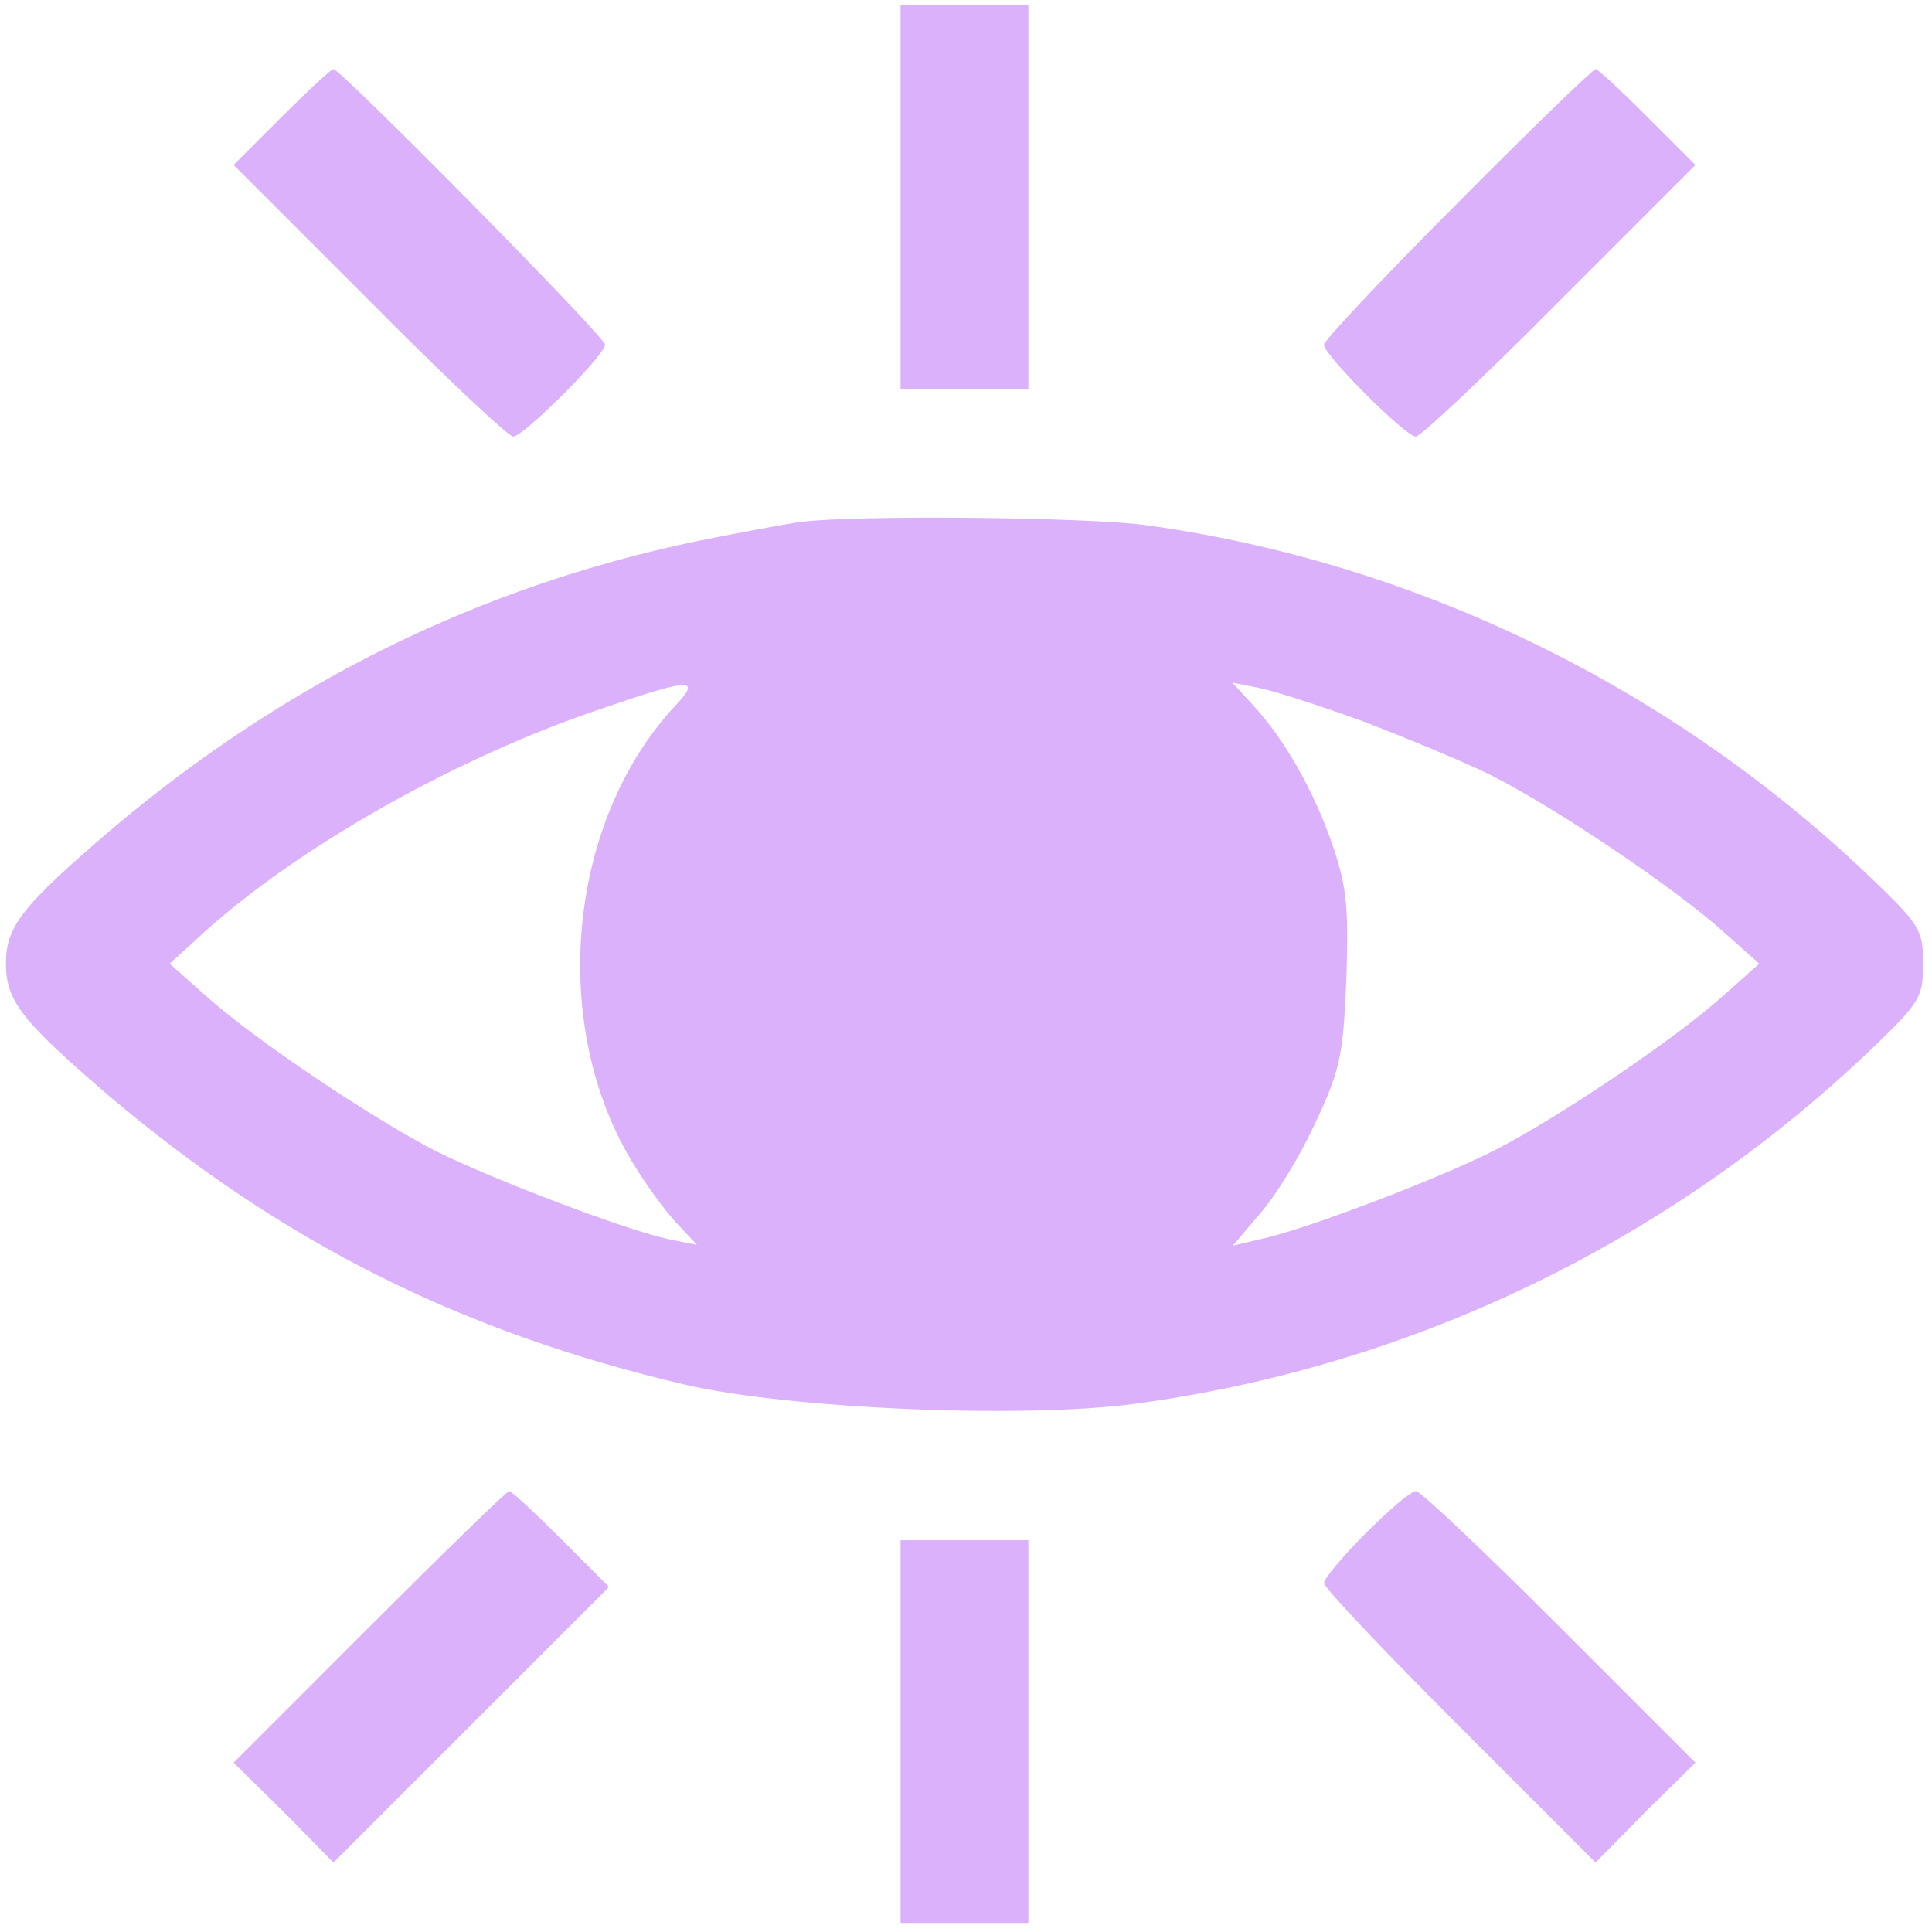
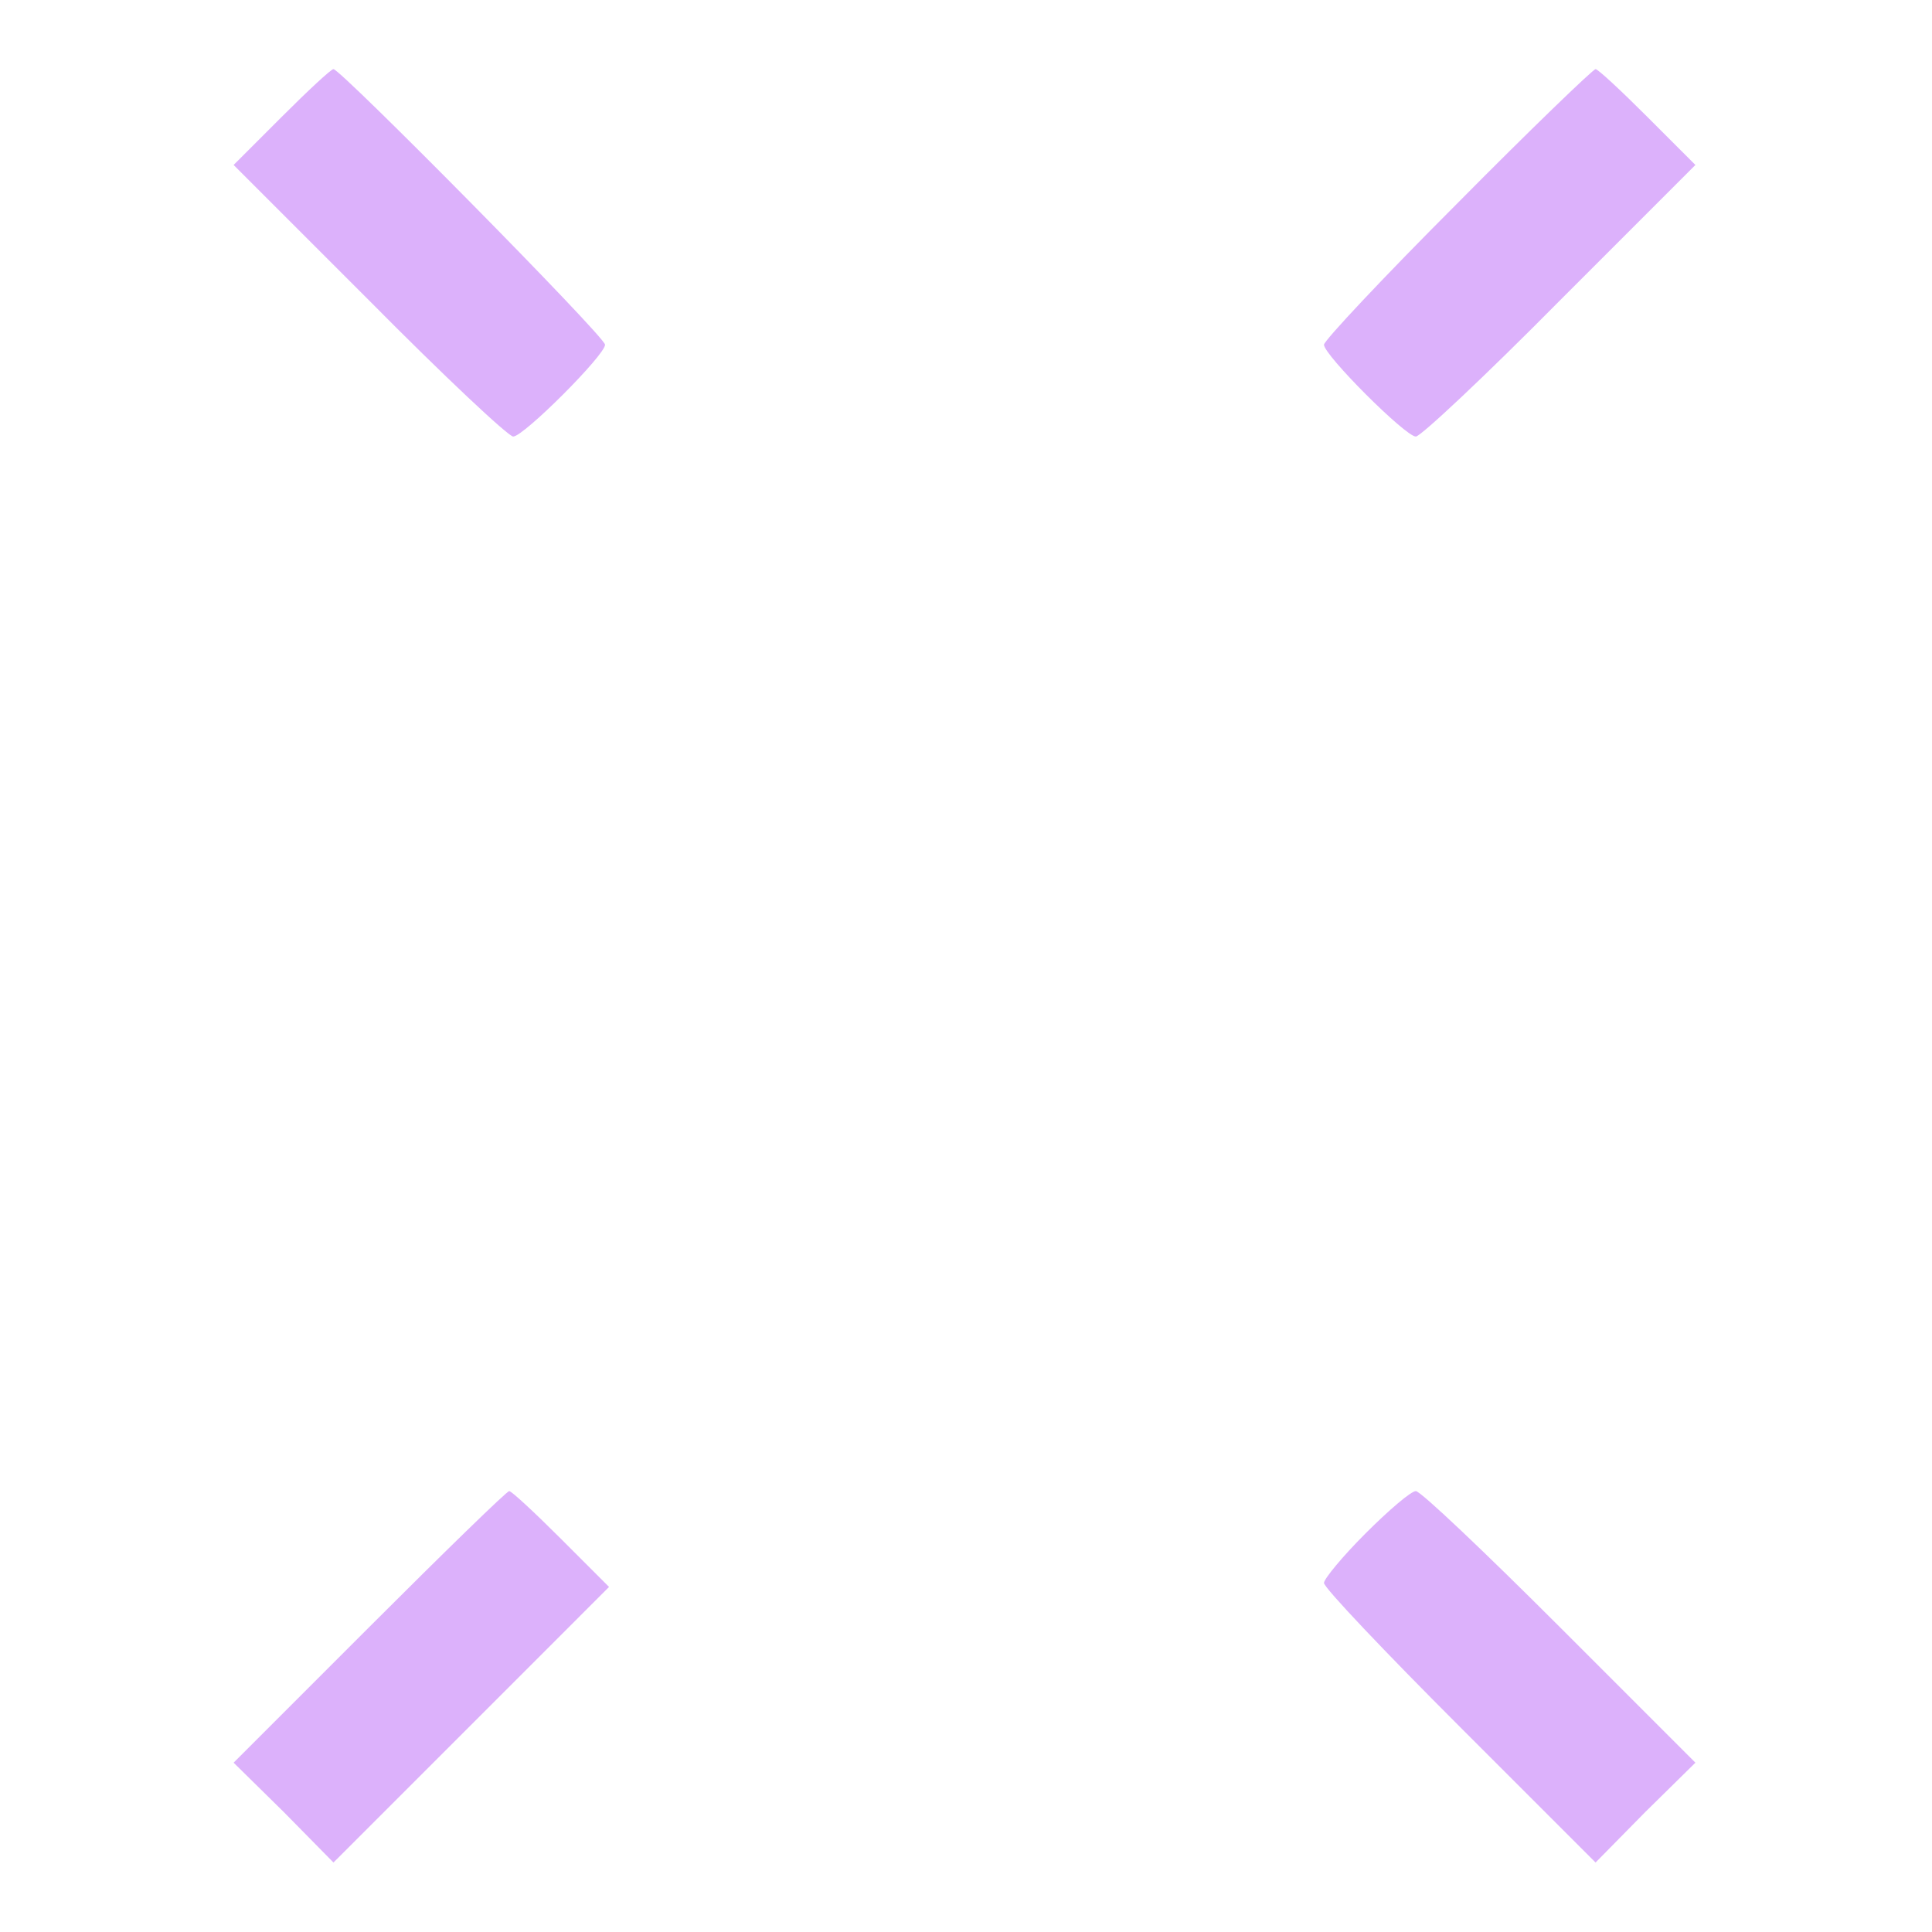
<svg xmlns="http://www.w3.org/2000/svg" width="136" height="136" viewBox="0 0 136 136" fill="none">
-   <path d="M63.395 13.872V27.367H67.893H72.391V13.872V0.377H67.893H63.395V13.872Z" fill="#DCB1FB" />
-   <path d="M63.395 121.919V135.414H67.893H72.391V121.919V108.424H67.893H63.395V121.919Z" fill="#DCB1FB" />
  <path d="M19.819 8.239L16.445 11.612L26.004 21.171C31.234 26.457 35.788 30.73 36.126 30.73C36.857 30.73 42.592 24.995 42.592 24.264C42.592 23.702 23.98 4.865 23.474 4.865C23.305 4.865 21.675 6.383 19.819 8.239Z" fill="#DCB1FB" />
  <path d="M102.59 14.311C97.416 19.485 93.199 23.983 93.199 24.264C93.199 24.995 98.935 30.73 99.666 30.73C100.003 30.73 104.558 26.457 109.787 21.171L119.346 11.612L115.972 8.239C114.117 6.383 112.486 4.865 112.317 4.865C112.149 4.865 107.763 9.082 102.59 14.311Z" fill="#DCB1FB" />
-   <path d="M56.367 36.742C55.467 36.855 52.149 37.473 49.057 38.092C33.762 41.297 20.155 47.988 7.84 58.391C1.543 63.789 0.418 65.194 0.418 67.837C0.418 70.48 1.543 71.886 7.84 77.284C19.93 87.461 32.413 93.759 48.213 97.47C55.467 99.157 71.886 99.888 79.871 98.82C99.157 96.233 117.151 87.63 131.377 74.191C135.201 70.536 135.369 70.255 135.369 67.837C135.369 65.419 135.201 65.138 131.377 61.483C117.376 48.213 99.495 39.554 80.658 36.967C76.609 36.405 60.246 36.236 56.367 36.742ZM47.538 49.675C39.891 57.885 38.598 72.336 44.671 82.063C45.458 83.357 46.751 85.156 47.595 86.056L49.057 87.63L47.089 87.237C44.165 86.618 34.943 83.132 30.726 81.051C26.227 78.746 17.905 73.179 14.475 70.086L11.945 67.837L14.475 65.532C21.167 59.515 32.244 53.274 42.309 49.9C48.663 47.707 49.394 47.707 47.538 49.675ZM96.009 50.8C98.933 51.924 103.037 53.611 105.062 54.623C109.504 56.872 117.882 62.495 121.312 65.588L123.842 67.837L121.312 70.086C117.882 73.179 109.504 78.802 105.062 81.051C100.901 83.132 91.679 86.618 88.699 87.237L86.787 87.686L88.642 85.493C89.711 84.312 91.454 81.501 92.522 79.196C94.322 75.372 94.547 74.416 94.772 69.018C94.94 63.957 94.828 62.495 93.816 59.515C92.466 55.635 90.498 52.149 88.193 49.619L86.731 48.044L88.699 48.438C89.767 48.663 93.085 49.731 96.009 50.8Z" fill="#DCB1FB" />
  <path d="M26.004 114.522L16.445 124.081L19.988 127.567L23.474 131.109L33.146 121.438L42.873 111.71L39.499 108.336C37.644 106.481 36.013 104.963 35.845 104.963C35.676 104.963 31.234 109.292 26.004 114.522Z" fill="#DCB1FB" />
  <path d="M96.123 107.943C94.493 109.573 93.199 111.148 93.199 111.429C93.199 111.766 97.529 116.321 102.758 121.55L112.317 131.109L115.804 127.567L119.346 124.081L109.787 114.522C104.558 109.292 100.003 104.963 99.666 104.963C99.328 104.963 97.754 106.312 96.123 107.943Z" fill="#DCB1FB" />
</svg>